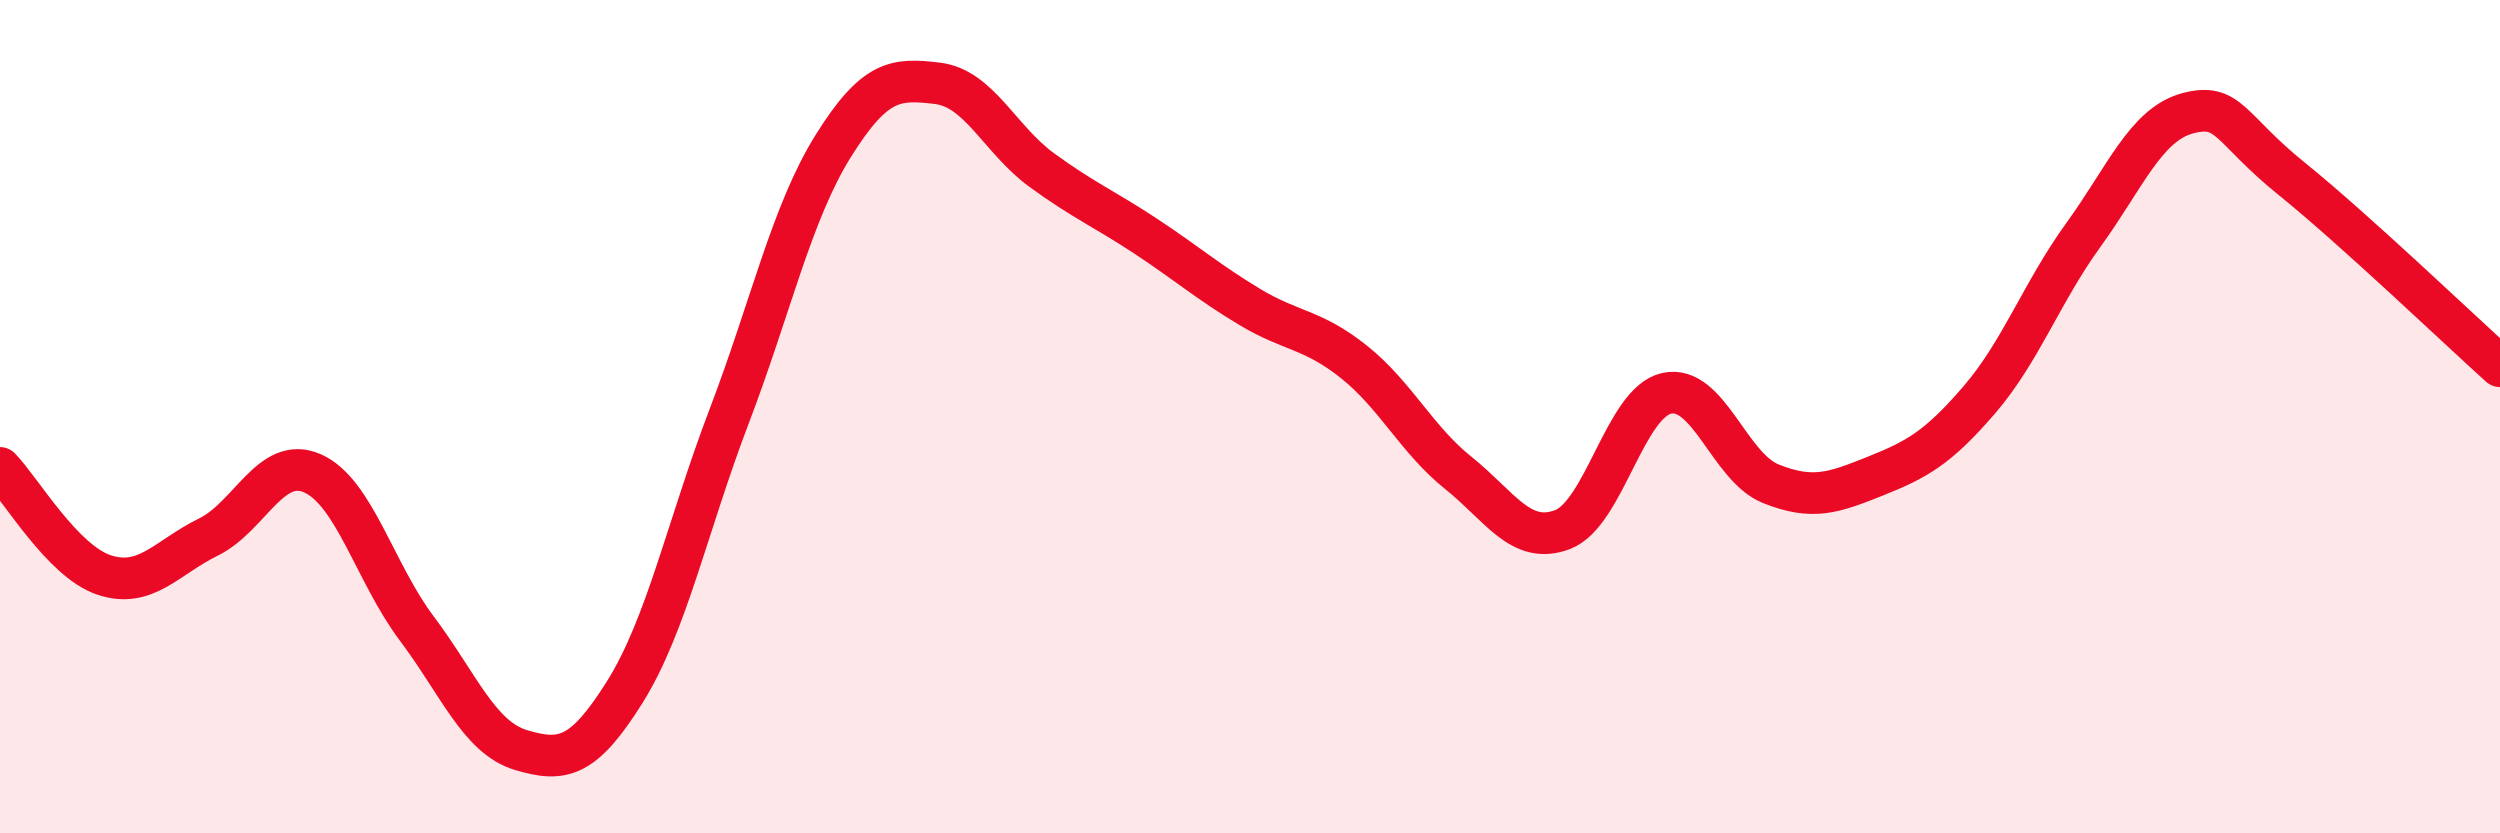
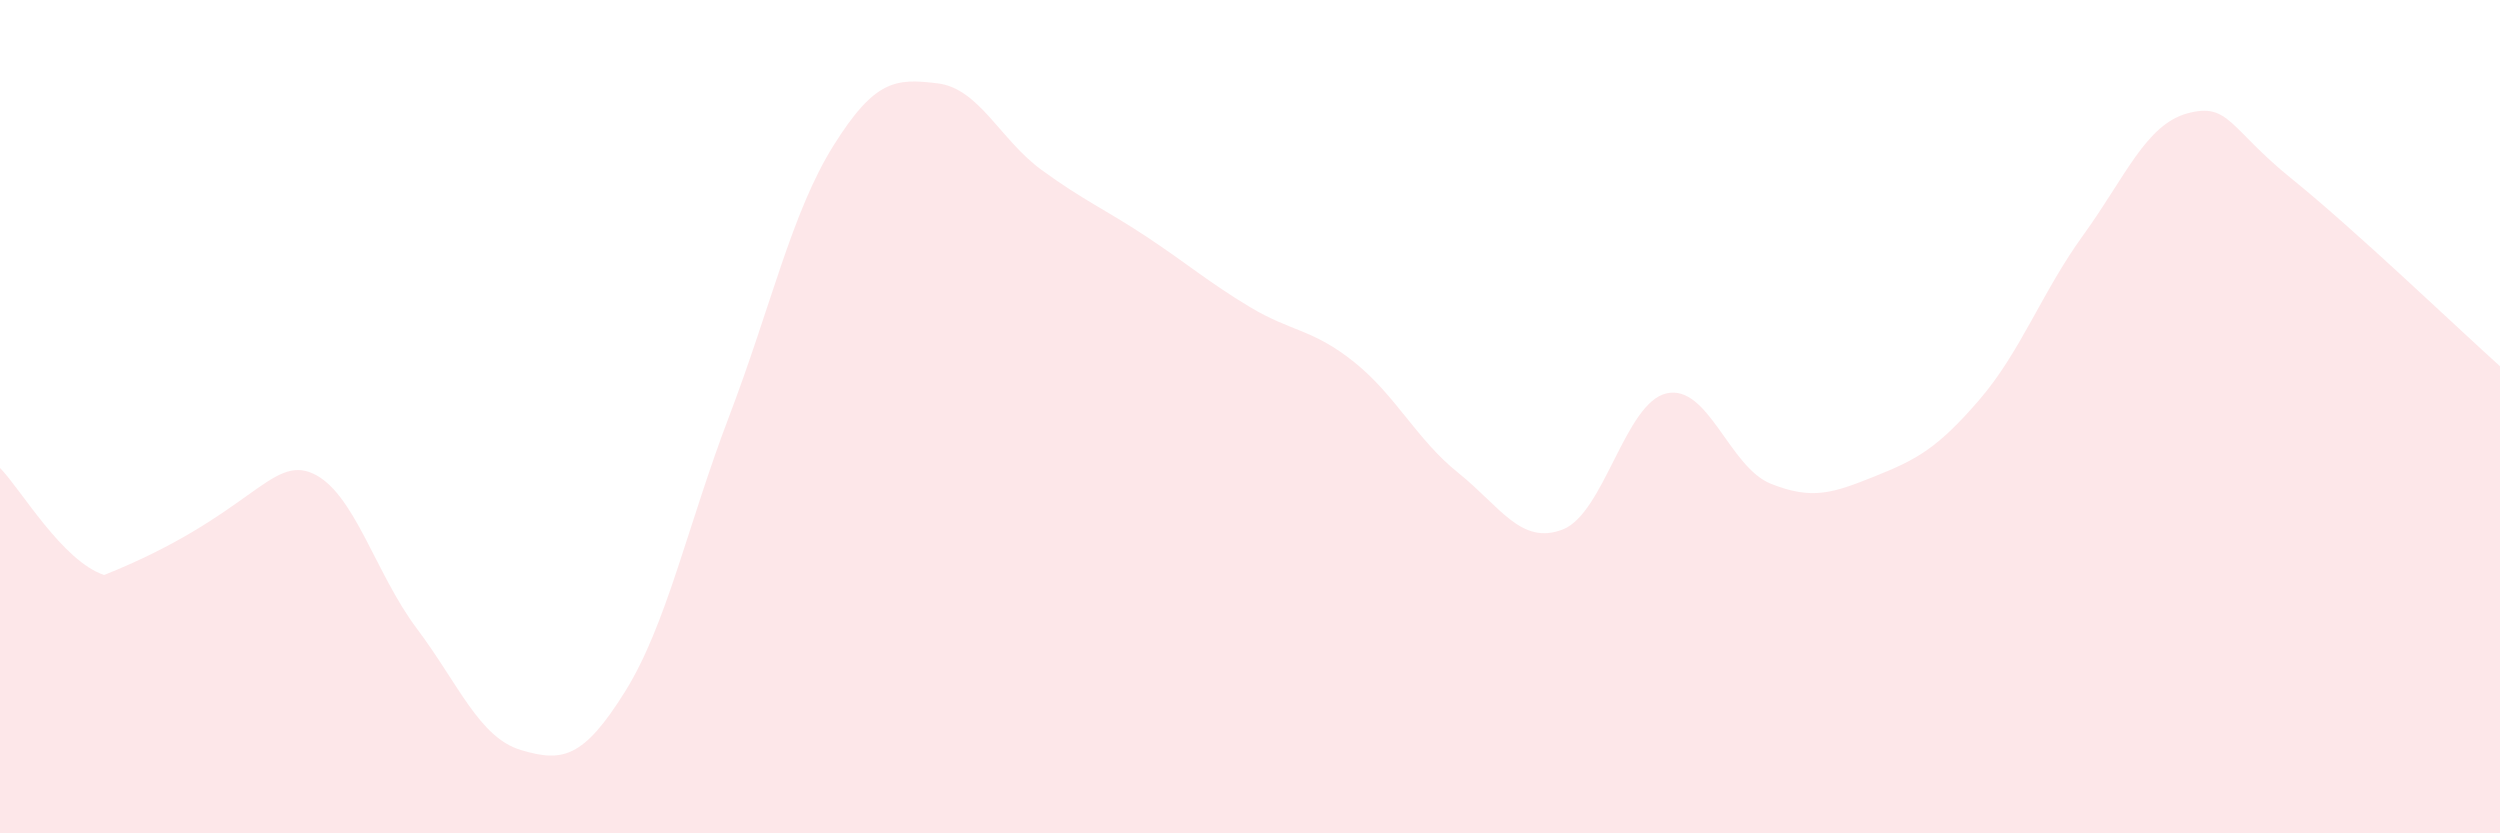
<svg xmlns="http://www.w3.org/2000/svg" width="60" height="20" viewBox="0 0 60 20">
-   <path d="M 0,11.23 C 0.5,11.74 1.5,13.47 2.5,13.8 C 3.5,14.13 4,13.38 5,12.89 C 6,12.4 6.5,10.92 7.5,11.36 C 8.5,11.8 9,13.75 10,15.08 C 11,16.41 11.5,17.7 12.5,18 C 13.5,18.3 14,18.2 15,16.6 C 16,15 16.5,12.61 17.5,9.99 C 18.5,7.37 19,5.1 20,3.5 C 21,1.9 21.5,1.88 22.5,2 C 23.5,2.12 24,3.35 25,4.08 C 26,4.81 26.5,5.01 27.5,5.67 C 28.5,6.33 29,6.77 30,7.37 C 31,7.97 31.5,7.89 32.5,8.69 C 33.5,9.49 34,10.55 35,11.35 C 36,12.15 36.5,13.09 37.5,12.71 C 38.5,12.33 39,9.66 40,9.44 C 41,9.22 41.5,11.21 42.5,11.61 C 43.5,12.01 44,11.83 45,11.43 C 46,11.03 46.5,10.76 47.5,9.6 C 48.5,8.44 49,7.02 50,5.64 C 51,4.26 51.5,2.99 52.5,2.72 C 53.5,2.45 53.5,3.08 55,4.29 C 56.5,5.5 59,7.89 60,8.79L60 20L0 20Z" fill="#EB0A25" opacity="0.1" stroke-linecap="round" stroke-linejoin="round" />
-   <path d="M 0,11.23 C 0.5,11.74 1.5,13.47 2.5,13.8 C 3.5,14.13 4,13.38 5,12.89 C 6,12.4 6.5,10.92 7.5,11.36 C 8.5,11.8 9,13.75 10,15.08 C 11,16.41 11.5,17.7 12.5,18 C 13.5,18.3 14,18.2 15,16.6 C 16,15 16.5,12.61 17.5,9.99 C 18.5,7.37 19,5.1 20,3.5 C 21,1.9 21.5,1.88 22.5,2 C 23.5,2.12 24,3.35 25,4.08 C 26,4.81 26.5,5.01 27.5,5.67 C 28.5,6.33 29,6.77 30,7.37 C 31,7.97 31.5,7.89 32.5,8.69 C 33.5,9.49 34,10.55 35,11.35 C 36,12.15 36.5,13.09 37.5,12.71 C 38.5,12.33 39,9.66 40,9.44 C 41,9.22 41.5,11.21 42.5,11.61 C 43.5,12.01 44,11.83 45,11.43 C 46,11.03 46.5,10.76 47.5,9.6 C 48.5,8.44 49,7.02 50,5.64 C 51,4.26 51.5,2.99 52.5,2.72 C 53.5,2.45 53.5,3.08 55,4.29 C 56.5,5.5 59,7.89 60,8.79" stroke="#EB0A25" stroke-width="1" fill="none" stroke-linecap="round" stroke-linejoin="round" />
+   <path d="M 0,11.23 C 0.5,11.74 1.5,13.47 2.5,13.8 C 6,12.4 6.5,10.92 7.5,11.36 C 8.5,11.8 9,13.75 10,15.08 C 11,16.41 11.5,17.7 12.5,18 C 13.5,18.3 14,18.2 15,16.6 C 16,15 16.5,12.61 17.5,9.99 C 18.5,7.37 19,5.1 20,3.5 C 21,1.9 21.5,1.88 22.5,2 C 23.5,2.12 24,3.35 25,4.08 C 26,4.81 26.5,5.01 27.5,5.67 C 28.5,6.33 29,6.77 30,7.37 C 31,7.97 31.5,7.89 32.5,8.69 C 33.5,9.49 34,10.55 35,11.35 C 36,12.15 36.5,13.09 37.5,12.71 C 38.5,12.33 39,9.66 40,9.44 C 41,9.22 41.5,11.21 42.5,11.61 C 43.5,12.01 44,11.83 45,11.43 C 46,11.03 46.5,10.76 47.5,9.6 C 48.5,8.44 49,7.02 50,5.64 C 51,4.26 51.5,2.99 52.5,2.72 C 53.5,2.45 53.5,3.08 55,4.29 C 56.5,5.5 59,7.89 60,8.79L60 20L0 20Z" fill="#EB0A25" opacity="0.1" stroke-linecap="round" stroke-linejoin="round" />
</svg>